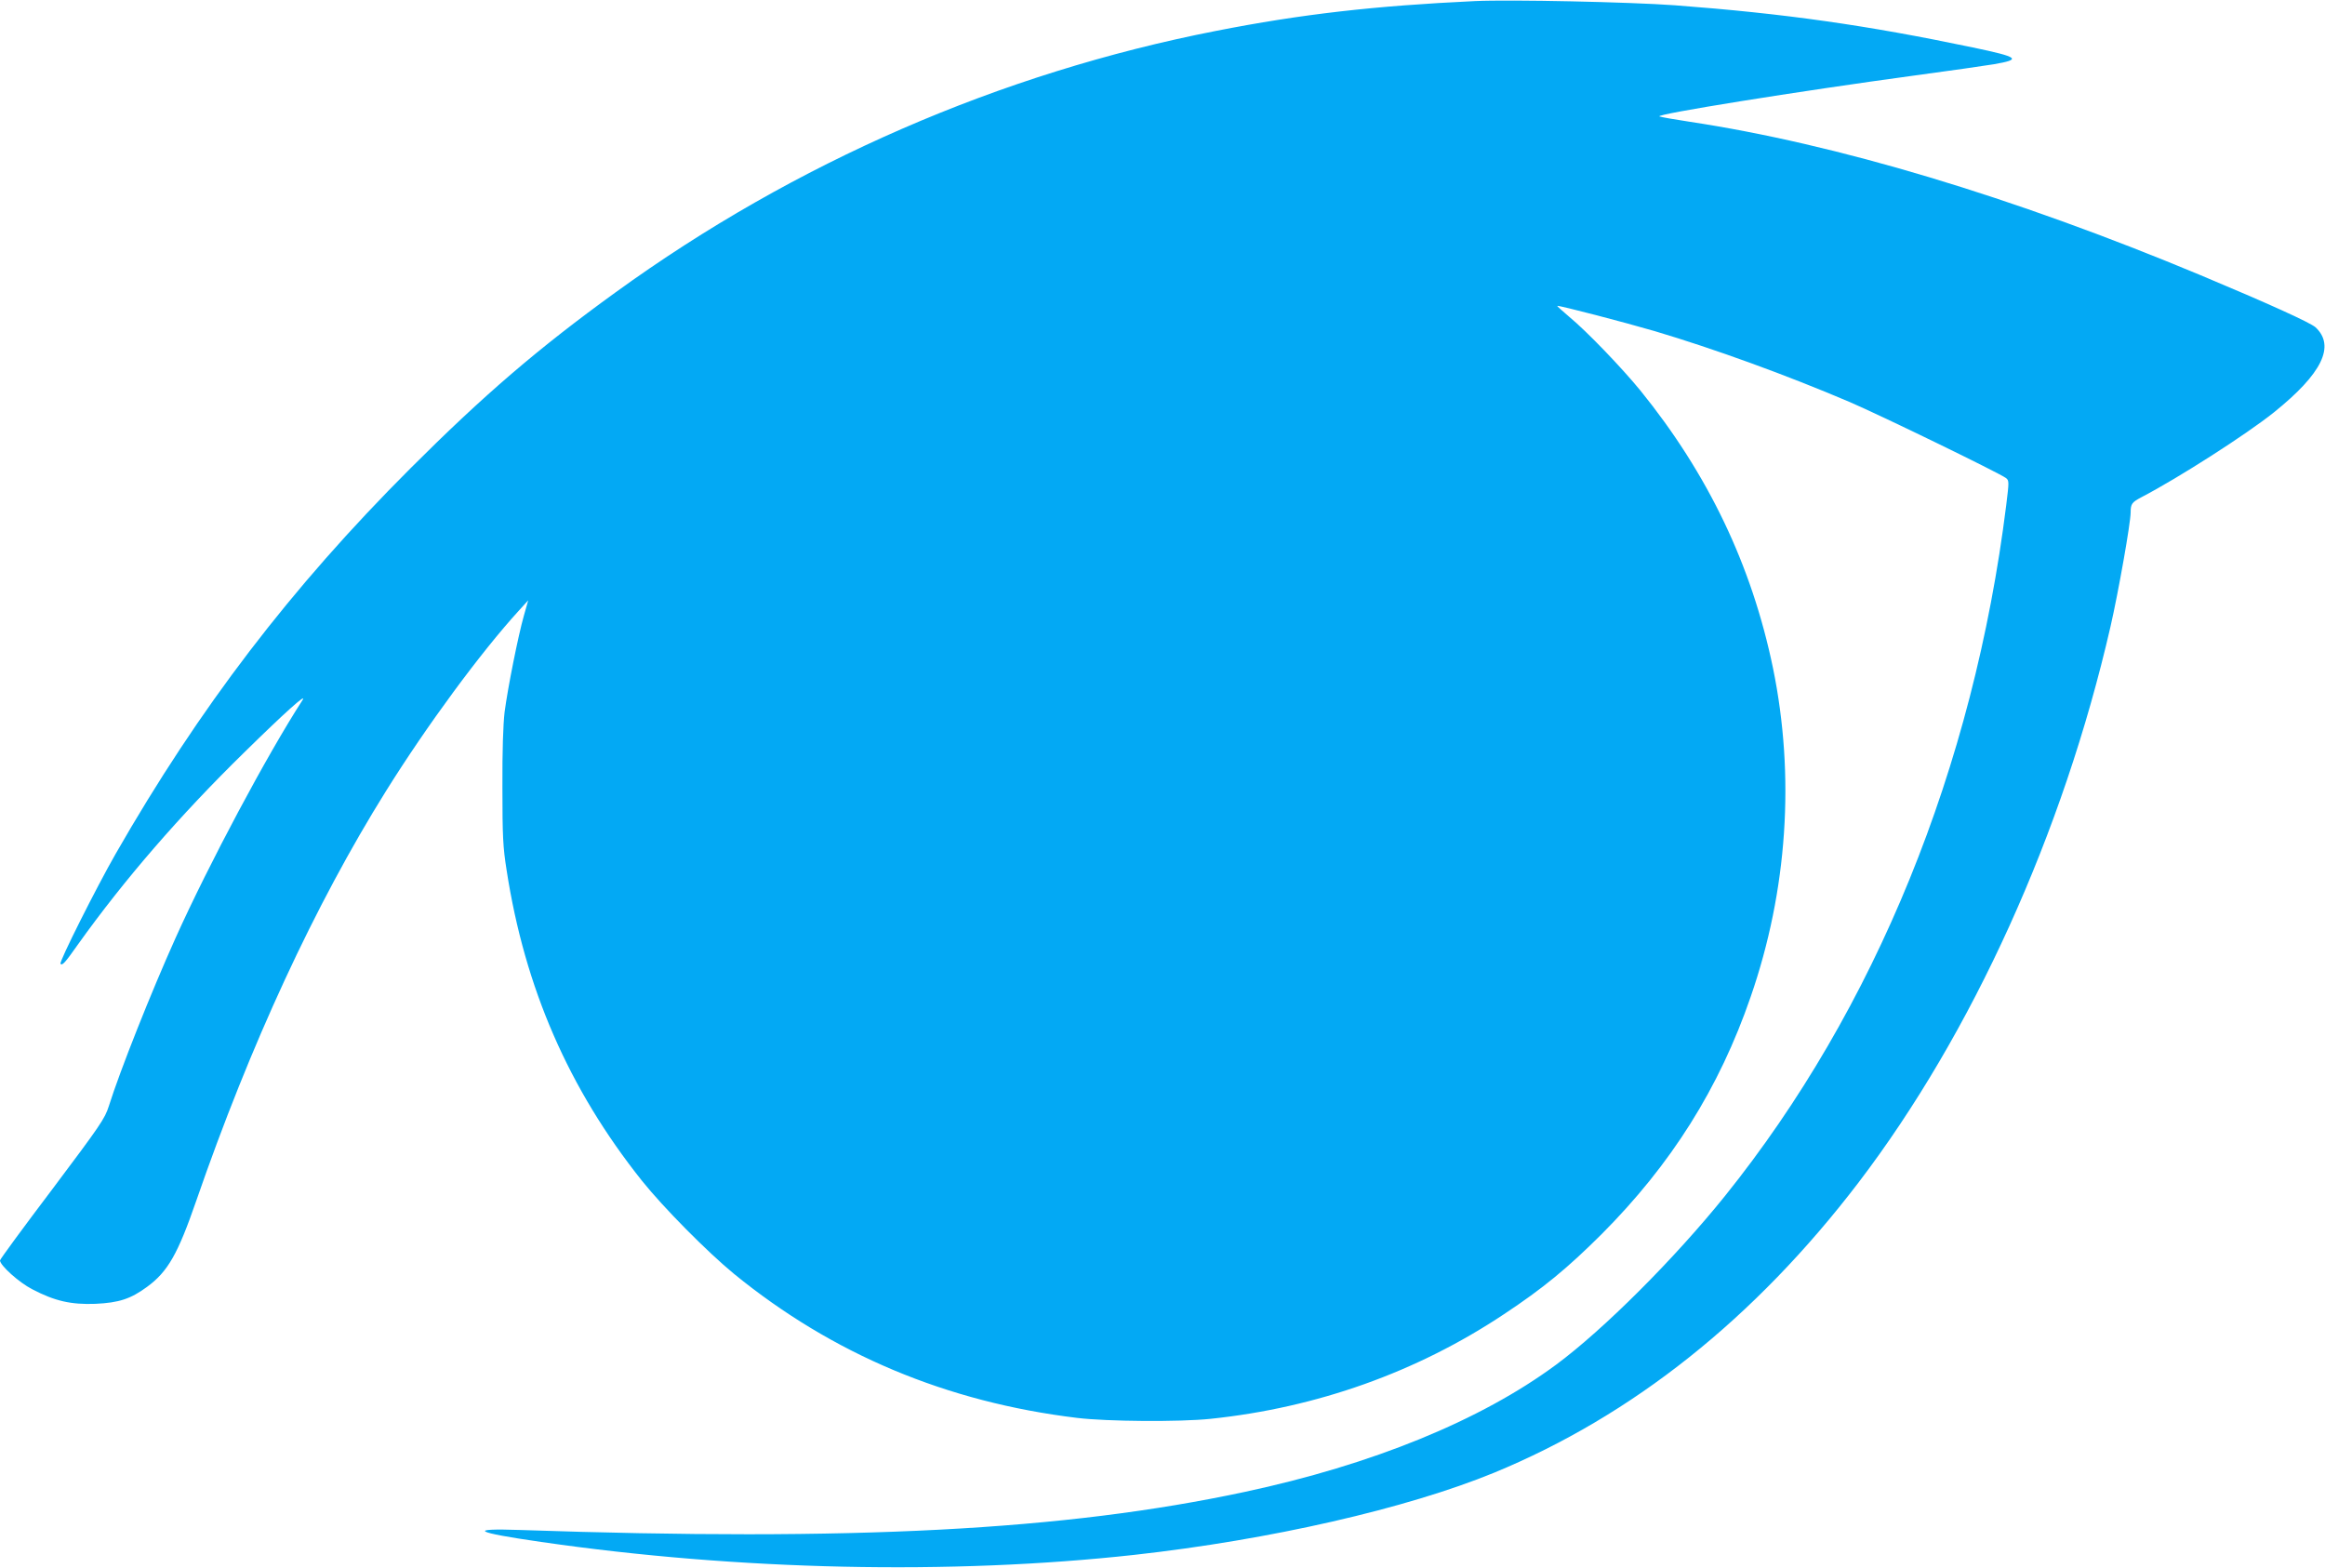
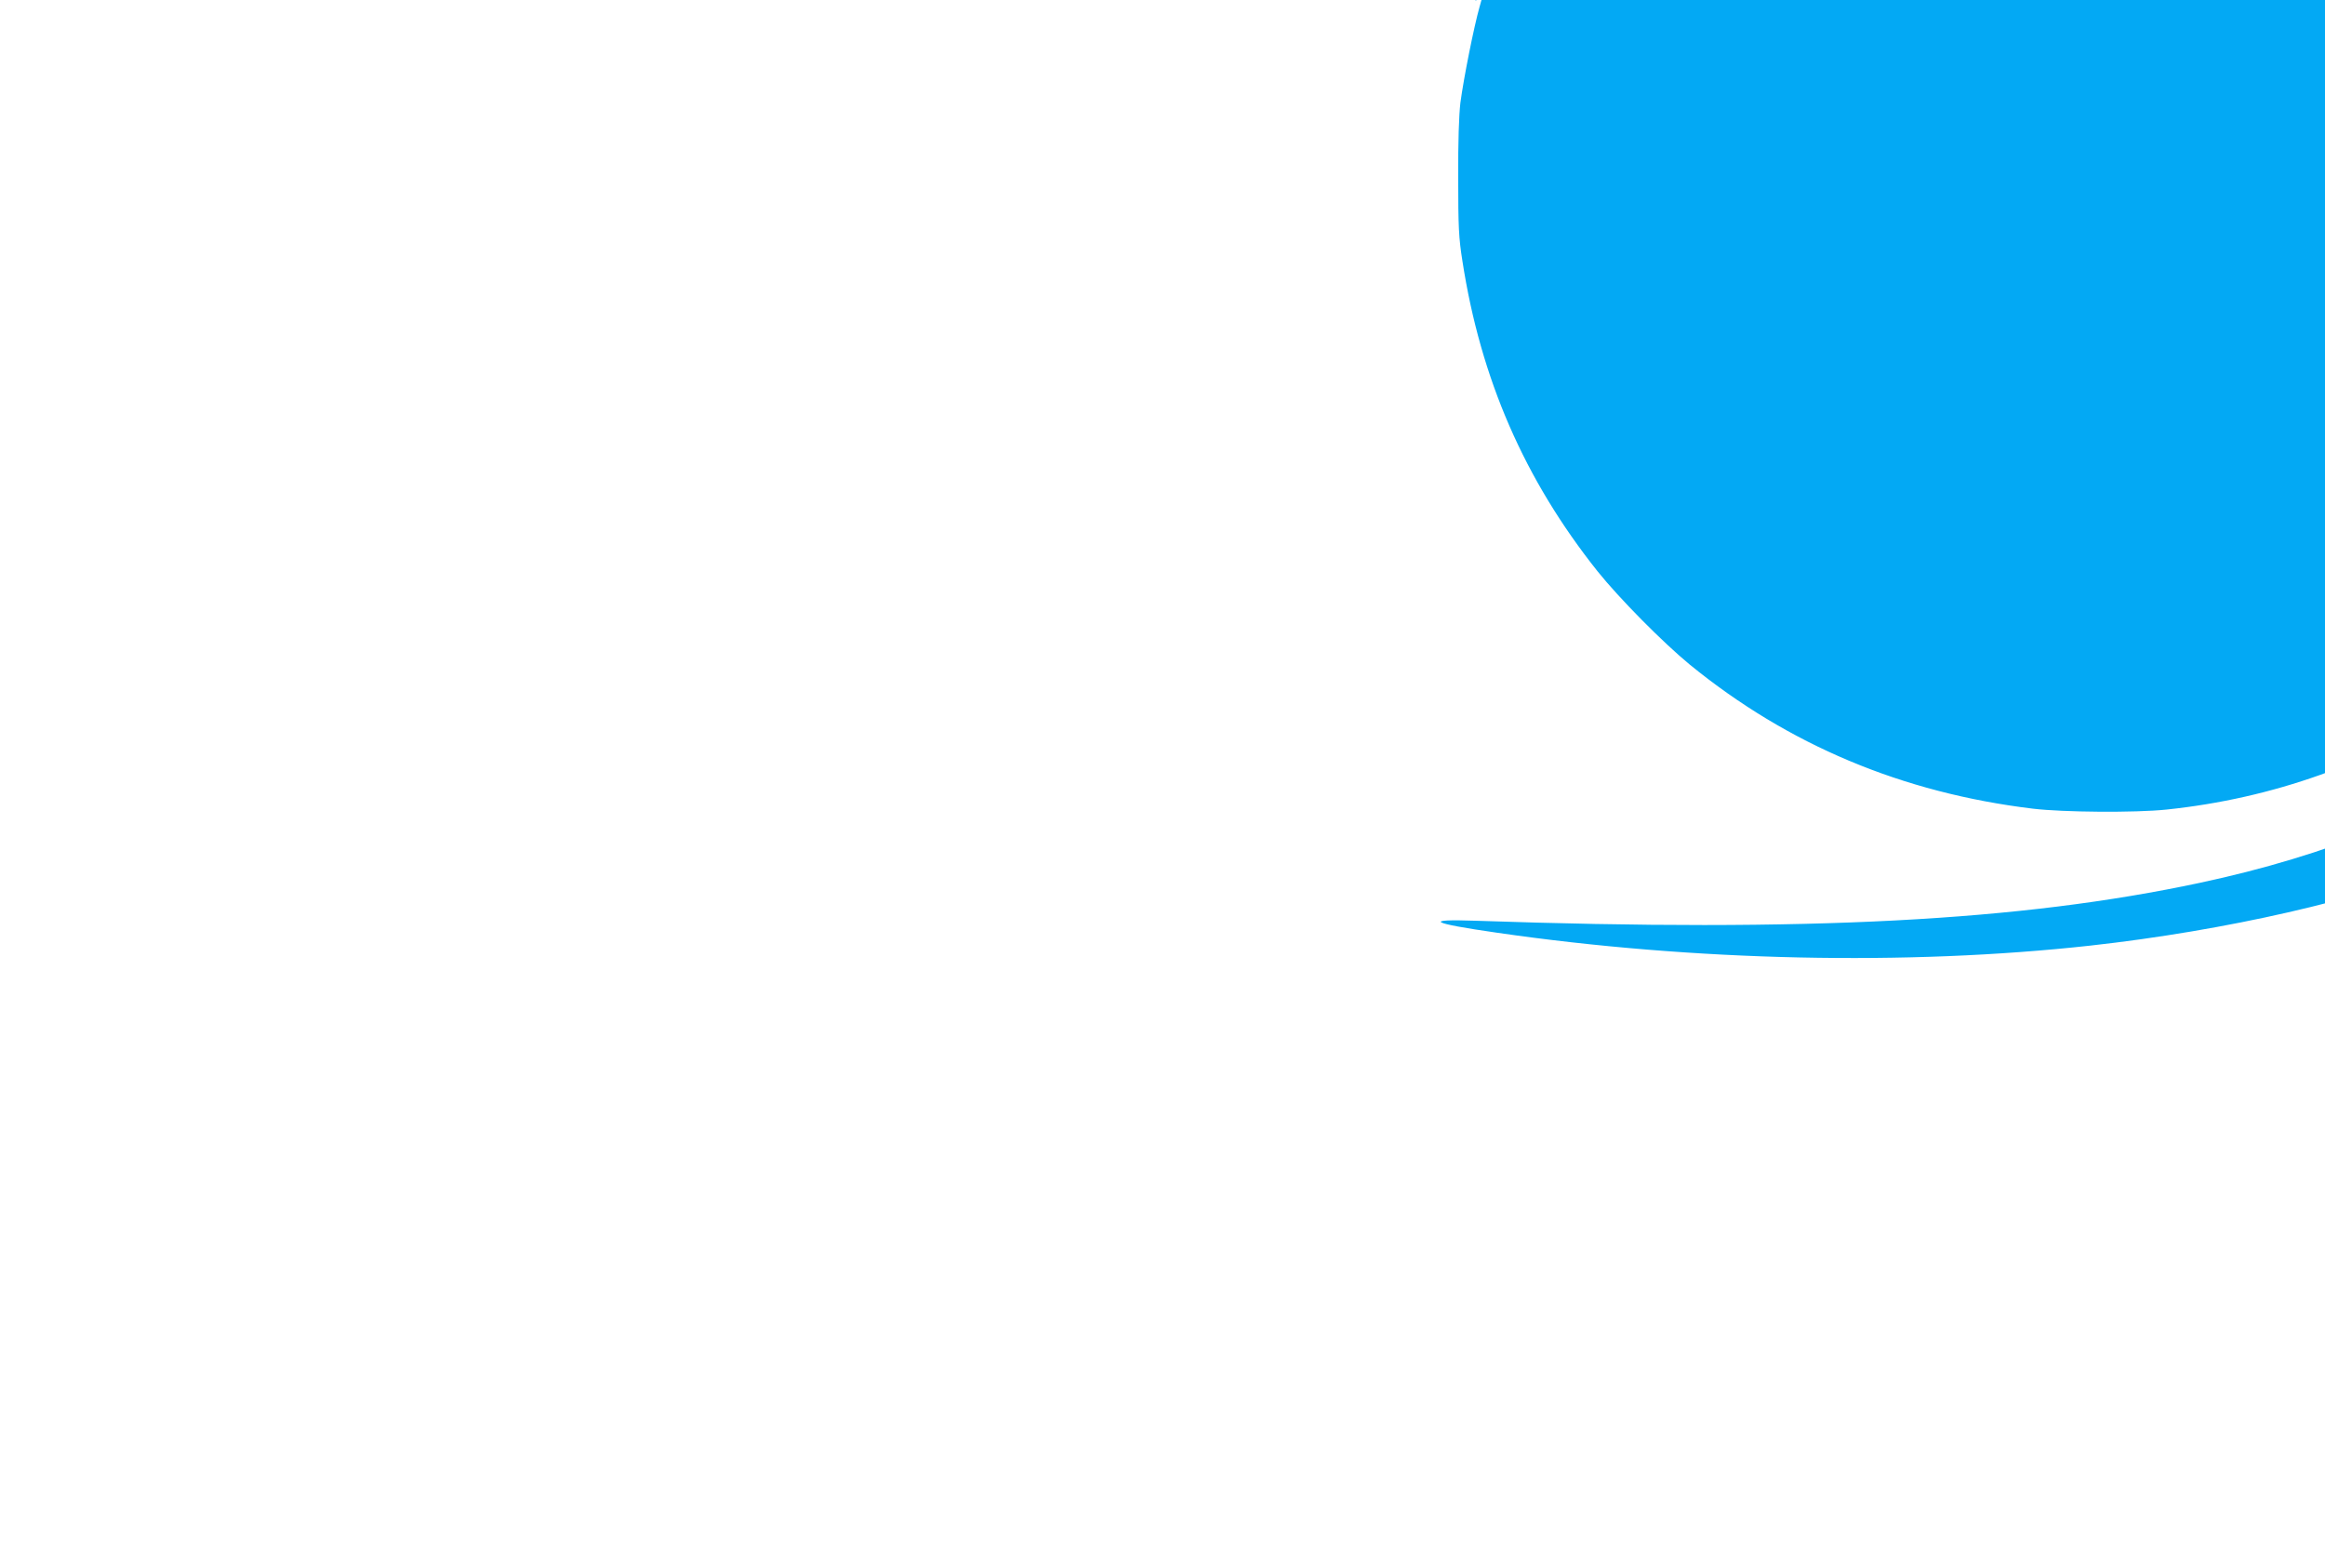
<svg xmlns="http://www.w3.org/2000/svg" version="1.0" width="1280pt" height="863pt" viewBox="0 0 1280 863" preserveAspectRatio="xMidYMid meet">
  <g transform="translate(0,863) scale(0.1,-0.1)" fill="#03a9f4" stroke="none">
-     <path d="M8120 8624 c-554 -26 -956 -72 -1425 -164 -1186 -232 -2320 -725 -3304 -1438 -426 -308 -728 -567 -1132 -971 -657 -657 -1162 -1318 -1622 -2121 -106 -185 -313 -597 -304 -606 10 -11 24 4 98 109 253 354 559 708 916 1057 222 218 347 330 318 285 -194 -300 -514 -899 -699 -1310 -134 -298 -305 -728 -367 -925 -22 -69 -46 -104 -311 -457 -159 -210 -288 -386 -288 -392 0 -27 105 -122 178 -159 124 -65 214 -85 347 -80 130 6 194 27 284 93 115 84 170 181 271 473 298 862 654 1631 1045 2257 224 359 522 764 733 995 l50 55 -24 -85 c-31 -109 -88 -394 -106 -530 -8 -69 -13 -211 -12 -415 0 -269 3 -329 23 -455 100 -649 342 -1204 744 -1709 120 -150 361 -393 508 -514 542 -442 1170 -706 1889 -793 166 -20 563 -23 735 -5 585 61 1136 257 1615 576 216 143 349 253 536 439 384 385 649 805 822 1308 203 586 245 1215 123 1810 -117 566 -358 1069 -730 1528 -103 126 -296 327 -392 406 -38 32 -67 59 -66 60 5 5 373 -91 537 -139 329 -98 721 -240 1075 -391 172 -74 820 -389 859 -418 17 -14 17 -19 1 -149 -180 -1445 -721 -2774 -1549 -3804 -277 -344 -668 -735 -929 -928 -415 -307 -1013 -551 -1717 -701 -988 -211 -2154 -272 -3987 -209 -292 10 -252 -13 117 -66 1085 -157 2258 -182 3265 -71 748 83 1499 255 1980 452 762 314 1436 850 2007 1598 625 820 1126 1923 1387 3060 43 187 111 571 111 629 0 47 7 56 60 84 202 105 578 346 729 467 265 213 339 365 229 468 -29 26 -258 130 -633 287 -1035 432 -2005 723 -2815 845 -80 12 -153 25 -164 29 -31 11 760 138 1409 226 187 25 381 53 430 61 157 27 142 39 -115 93 -583 122 -1030 186 -1640 232 -250 18 -903 32 -1100 23z" />
+     <path d="M8120 8624 l50 55 -24 -85 c-31 -109 -88 -394 -106 -530 -8 -69 -13 -211 -12 -415 0 -269 3 -329 23 -455 100 -649 342 -1204 744 -1709 120 -150 361 -393 508 -514 542 -442 1170 -706 1889 -793 166 -20 563 -23 735 -5 585 61 1136 257 1615 576 216 143 349 253 536 439 384 385 649 805 822 1308 203 586 245 1215 123 1810 -117 566 -358 1069 -730 1528 -103 126 -296 327 -392 406 -38 32 -67 59 -66 60 5 5 373 -91 537 -139 329 -98 721 -240 1075 -391 172 -74 820 -389 859 -418 17 -14 17 -19 1 -149 -180 -1445 -721 -2774 -1549 -3804 -277 -344 -668 -735 -929 -928 -415 -307 -1013 -551 -1717 -701 -988 -211 -2154 -272 -3987 -209 -292 10 -252 -13 117 -66 1085 -157 2258 -182 3265 -71 748 83 1499 255 1980 452 762 314 1436 850 2007 1598 625 820 1126 1923 1387 3060 43 187 111 571 111 629 0 47 7 56 60 84 202 105 578 346 729 467 265 213 339 365 229 468 -29 26 -258 130 -633 287 -1035 432 -2005 723 -2815 845 -80 12 -153 25 -164 29 -31 11 760 138 1409 226 187 25 381 53 430 61 157 27 142 39 -115 93 -583 122 -1030 186 -1640 232 -250 18 -903 32 -1100 23z" />
  </g>
</svg>